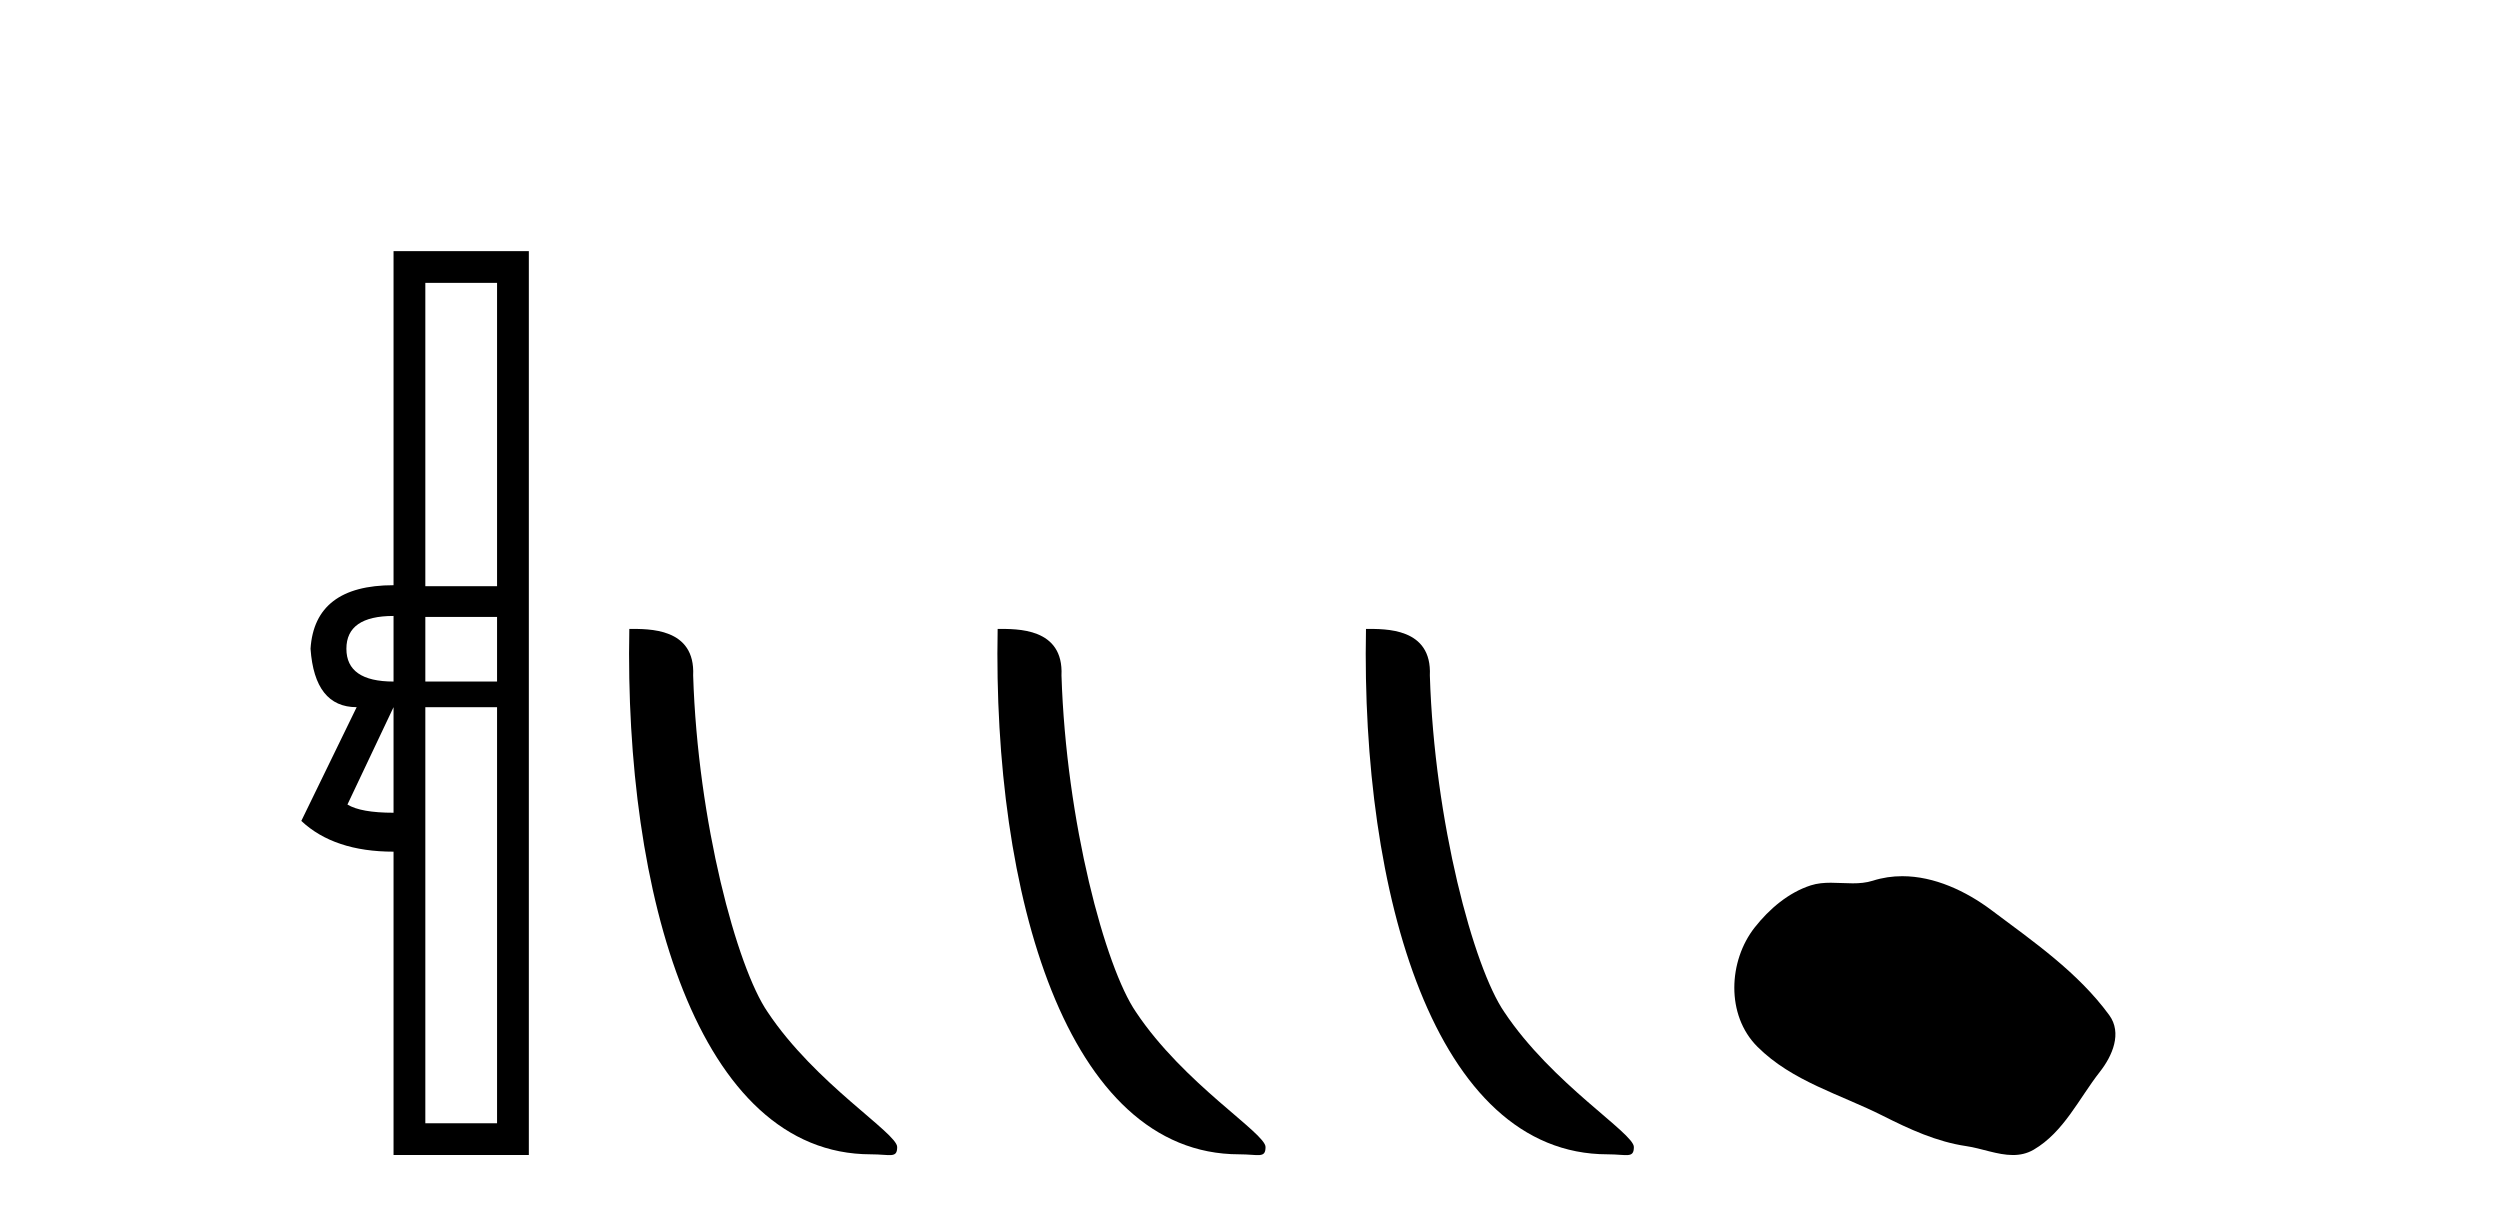
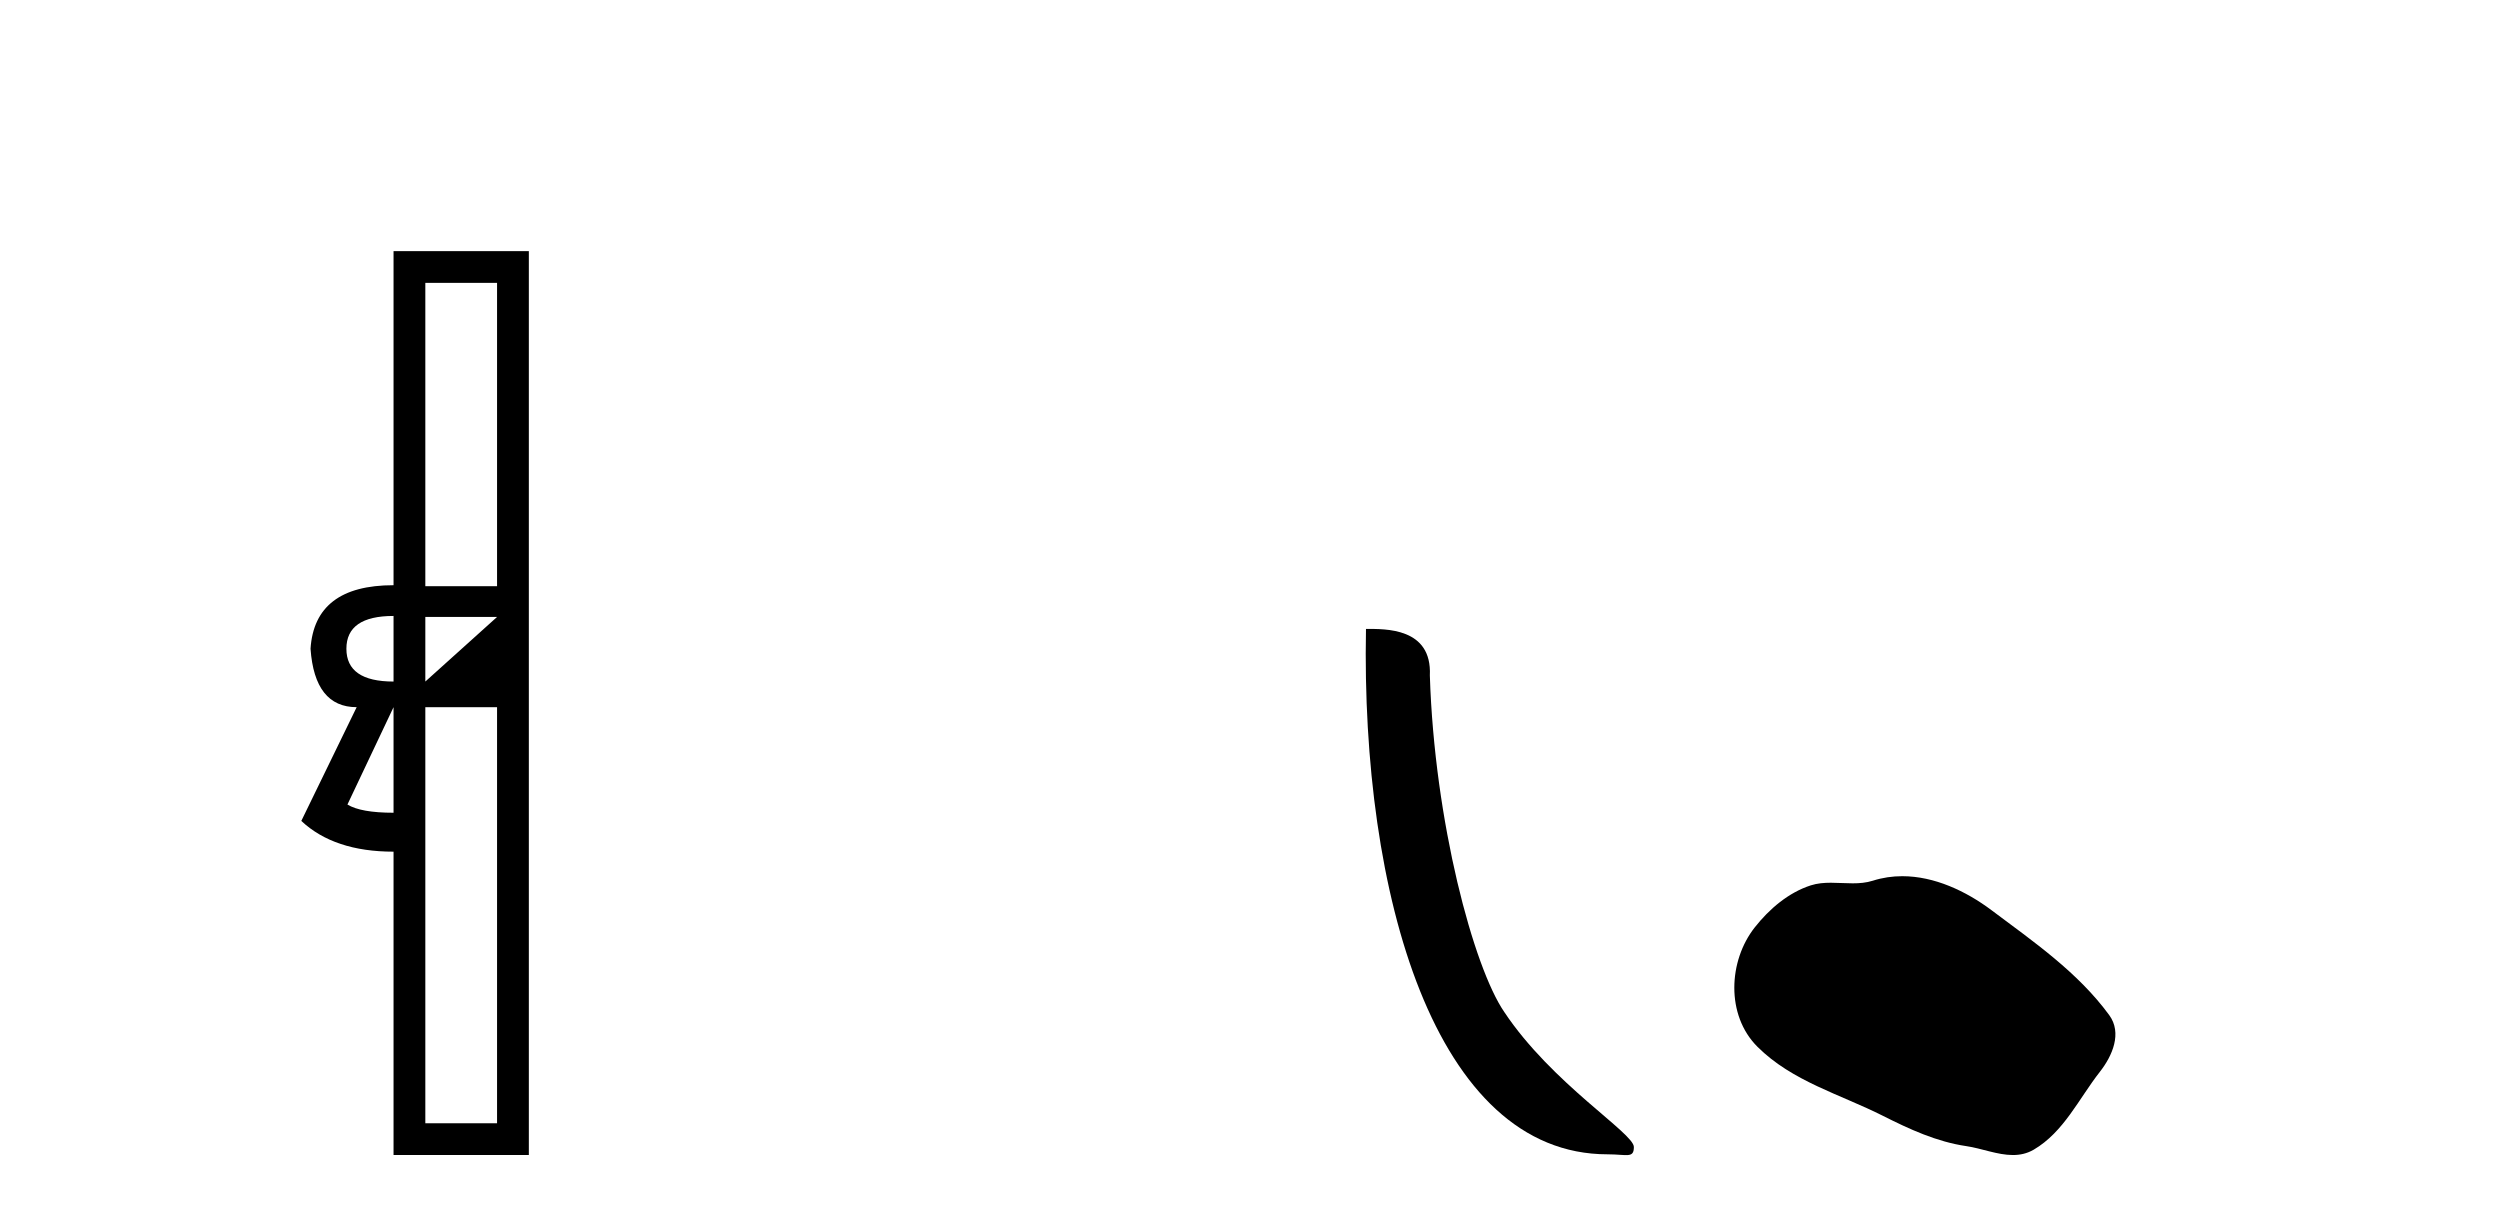
<svg xmlns="http://www.w3.org/2000/svg" width="84.0" height="41.0">
-   <path d="M 16.701 9.504 L 16.701 19.697 L 14.291 19.697 L 14.291 9.504 ZM 13.223 20.696 L 13.223 22.9 Q 11.639 22.9 11.639 21.798 Q 11.639 20.696 13.223 20.696 ZM 16.701 20.73 L 16.701 22.9 L 14.291 22.9 L 14.291 20.73 ZM 13.223 23.761 L 13.223 27.308 Q 12.121 27.308 11.674 27.032 L 13.223 23.761 ZM 16.701 23.761 L 16.701 37.742 L 14.291 37.742 L 14.291 23.761 ZM 13.223 8.437 L 13.223 19.663 Q 10.572 19.663 10.434 21.798 Q 10.572 23.761 11.984 23.761 L 10.124 27.583 Q 11.226 28.616 13.223 28.616 L 13.223 38.809 L 17.769 38.809 L 17.769 8.437 Z" style="fill:#000000;stroke:none" />
-   <path d="M 29.261 38.785 C 29.915 38.785 30.146 38.932 30.145 38.539 C 30.145 38.071 27.399 36.418 25.792 34.004 C 24.76 32.504 23.443 27.607 23.29 22.695 C 23.367 21.083 21.785 21.132 21.145 21.132 C 20.974 30.016 23.448 38.785 29.261 38.785 Z" style="fill:#000000;stroke:none" />
-   <path d="M 41.637 38.785 C 42.291 38.785 42.522 38.932 42.522 38.539 C 42.522 38.071 39.776 36.418 38.168 34.004 C 37.137 32.504 35.82 27.607 35.666 22.695 C 35.743 21.083 34.161 21.132 33.521 21.132 C 33.35 30.016 35.824 38.785 41.637 38.785 Z" style="fill:#000000;stroke:none" />
+   <path d="M 16.701 9.504 L 16.701 19.697 L 14.291 19.697 L 14.291 9.504 ZM 13.223 20.696 L 13.223 22.9 Q 11.639 22.9 11.639 21.798 Q 11.639 20.696 13.223 20.696 ZM 16.701 20.73 L 14.291 22.9 L 14.291 20.73 ZM 13.223 23.761 L 13.223 27.308 Q 12.121 27.308 11.674 27.032 L 13.223 23.761 ZM 16.701 23.761 L 16.701 37.742 L 14.291 37.742 L 14.291 23.761 ZM 13.223 8.437 L 13.223 19.663 Q 10.572 19.663 10.434 21.798 Q 10.572 23.761 11.984 23.761 L 10.124 27.583 Q 11.226 28.616 13.223 28.616 L 13.223 38.809 L 17.769 38.809 L 17.769 8.437 Z" style="fill:#000000;stroke:none" />
  <path d="M 54.013 38.785 C 54.667 38.785 54.898 38.932 54.898 38.539 C 54.898 38.071 52.152 36.418 50.544 34.004 C 49.513 32.504 48.196 27.607 48.043 22.695 C 48.119 21.083 46.538 21.132 45.897 21.132 C 45.726 30.016 48.201 38.785 54.013 38.785 Z" style="fill:#000000;stroke:none" />
  <path d="M 63.917 29.44 C 63.586 29.44 63.254 29.487 62.926 29.592 C 62.705 29.662 62.478 29.68 62.25 29.68 C 62.005 29.68 61.759 29.66 61.516 29.66 C 61.287 29.66 61.062 29.678 60.843 29.748 C 60.092 29.99 59.447 30.542 58.96 31.16 C 58.074 32.284 57.984 34.108 59.05 35.171 C 60.214 36.334 61.837 36.77 63.263 37.49 C 64.156 37.94 65.072 38.364 66.069 38.51 C 66.577 38.584 67.114 38.809 67.633 38.809 C 67.872 38.809 68.106 38.761 68.333 38.629 C 69.346 38.036 69.853 36.909 70.555 36.014 C 70.978 35.475 71.31 34.71 70.87 34.108 C 69.822 32.673 68.327 31.641 66.914 30.582 C 66.056 29.939 64.993 29.44 63.917 29.44 Z" style="fill:#000000;stroke:none" />
</svg>